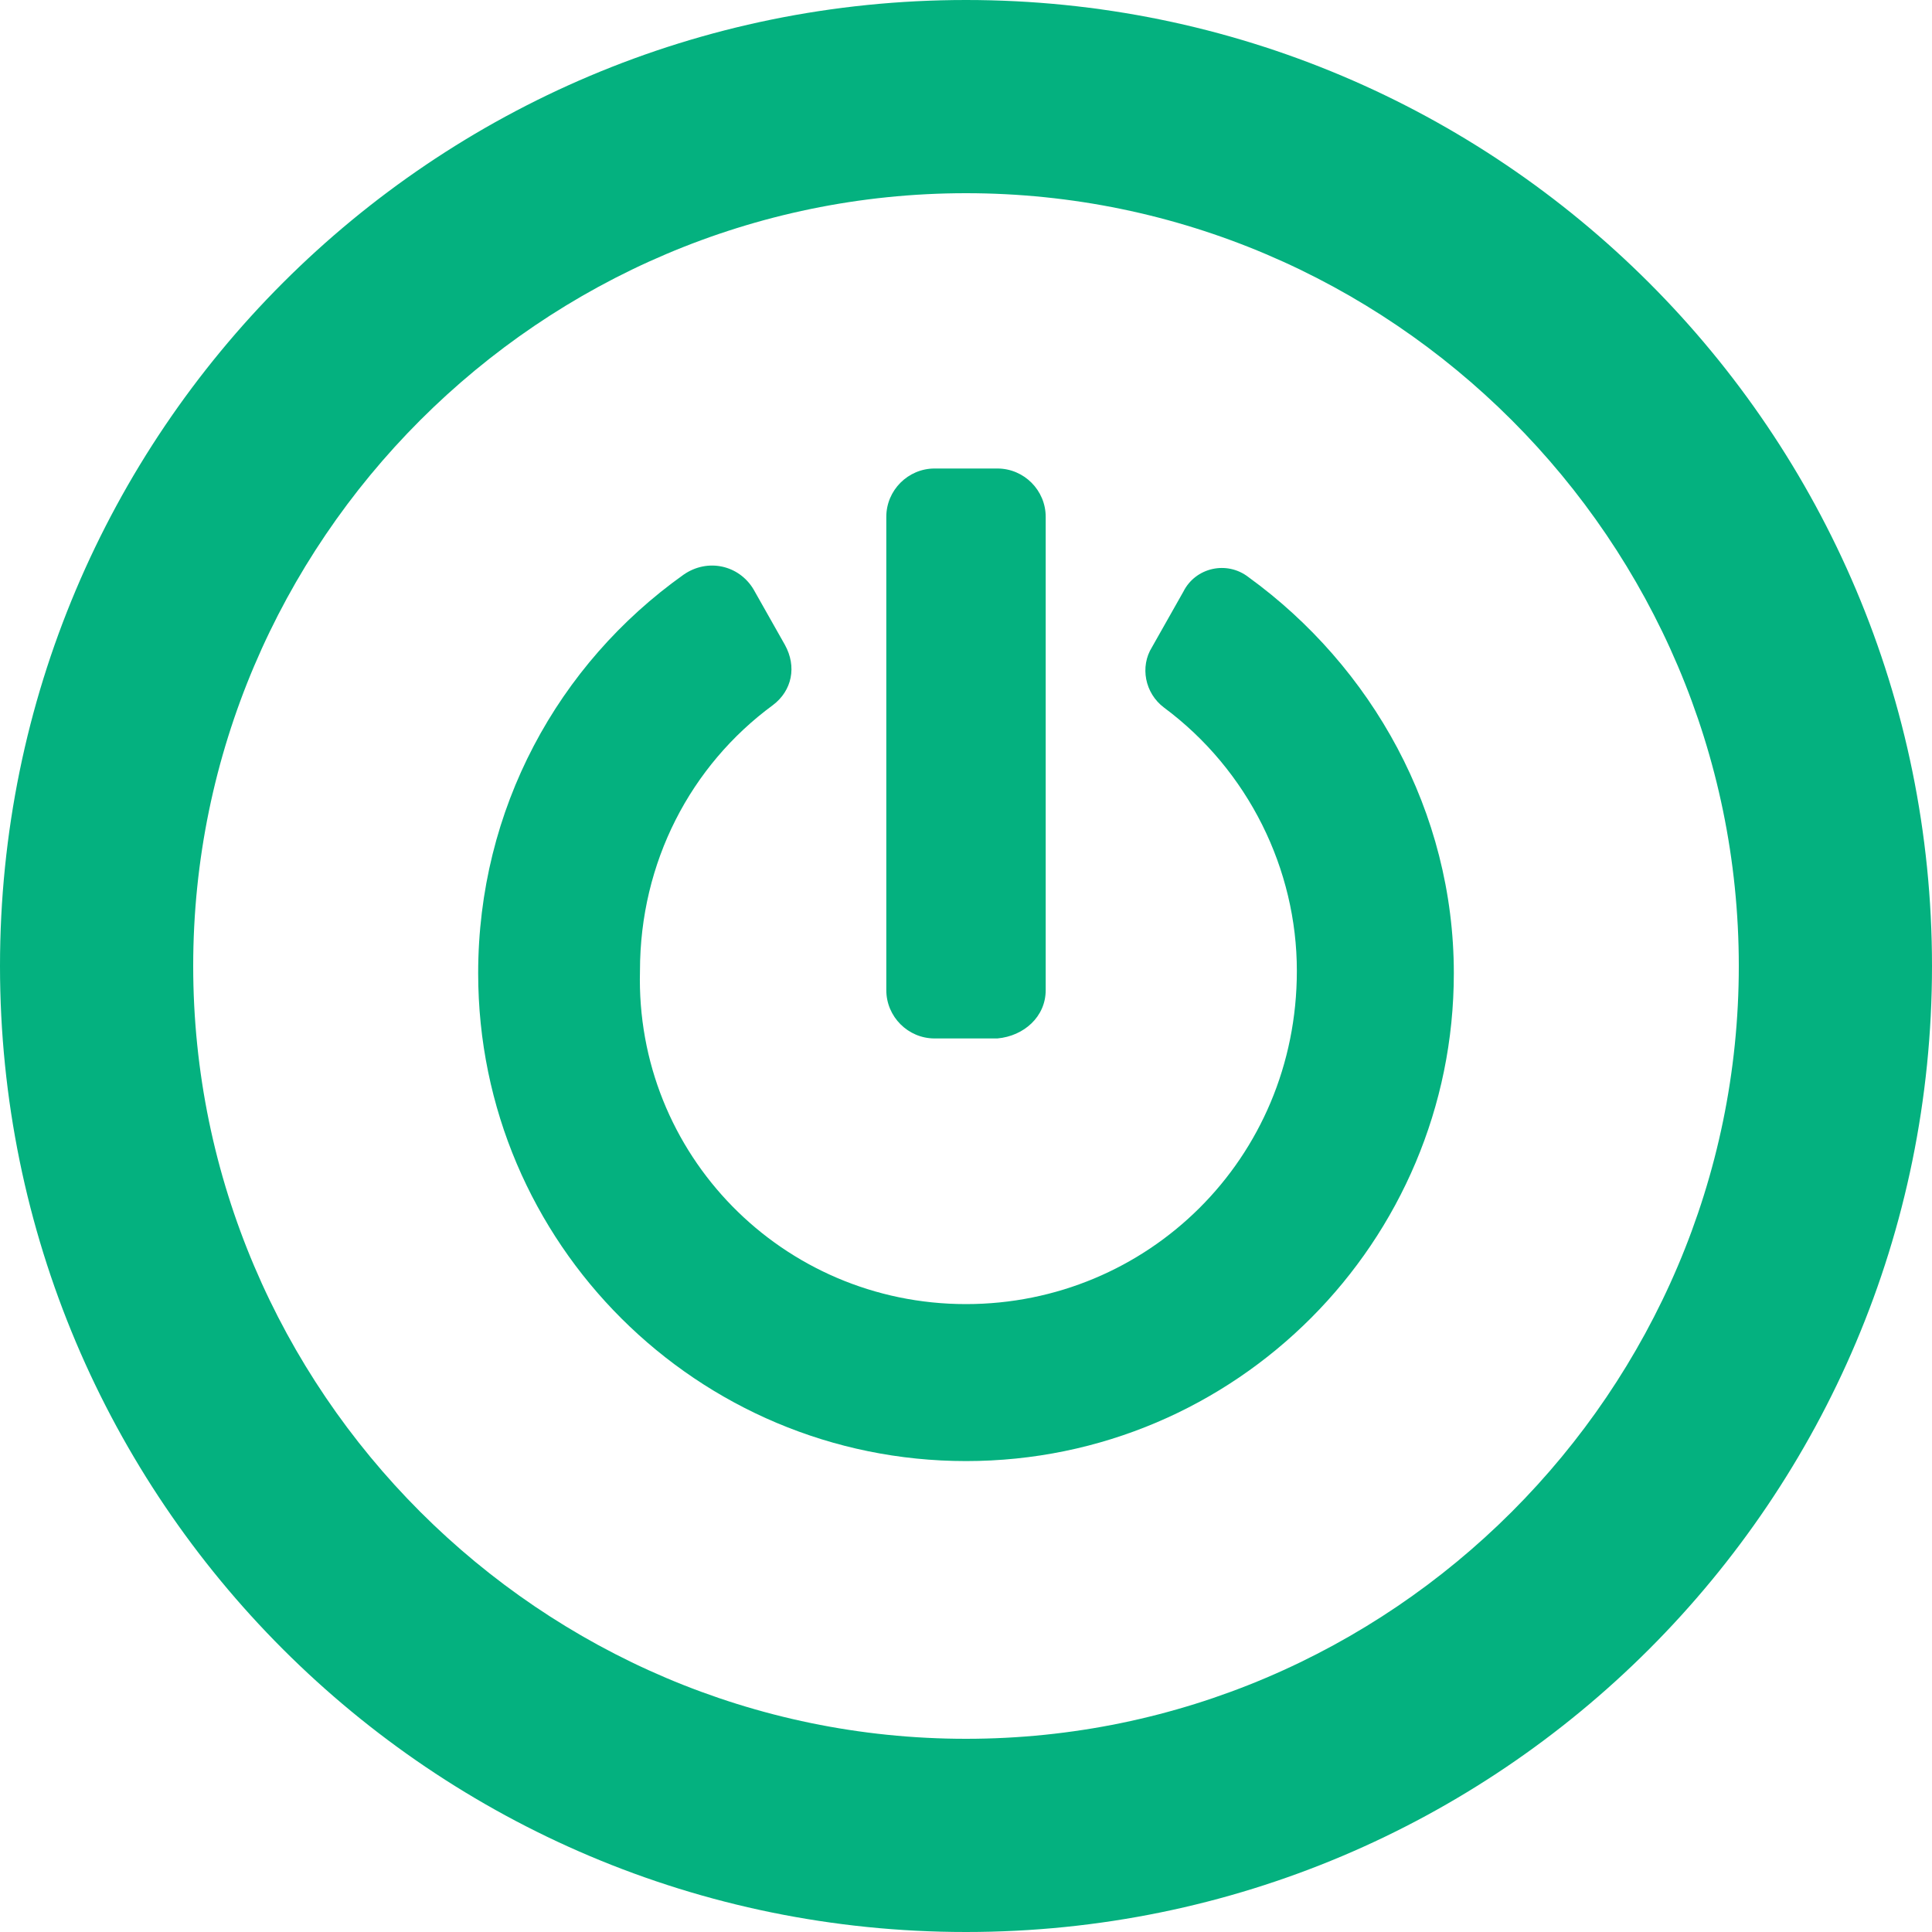
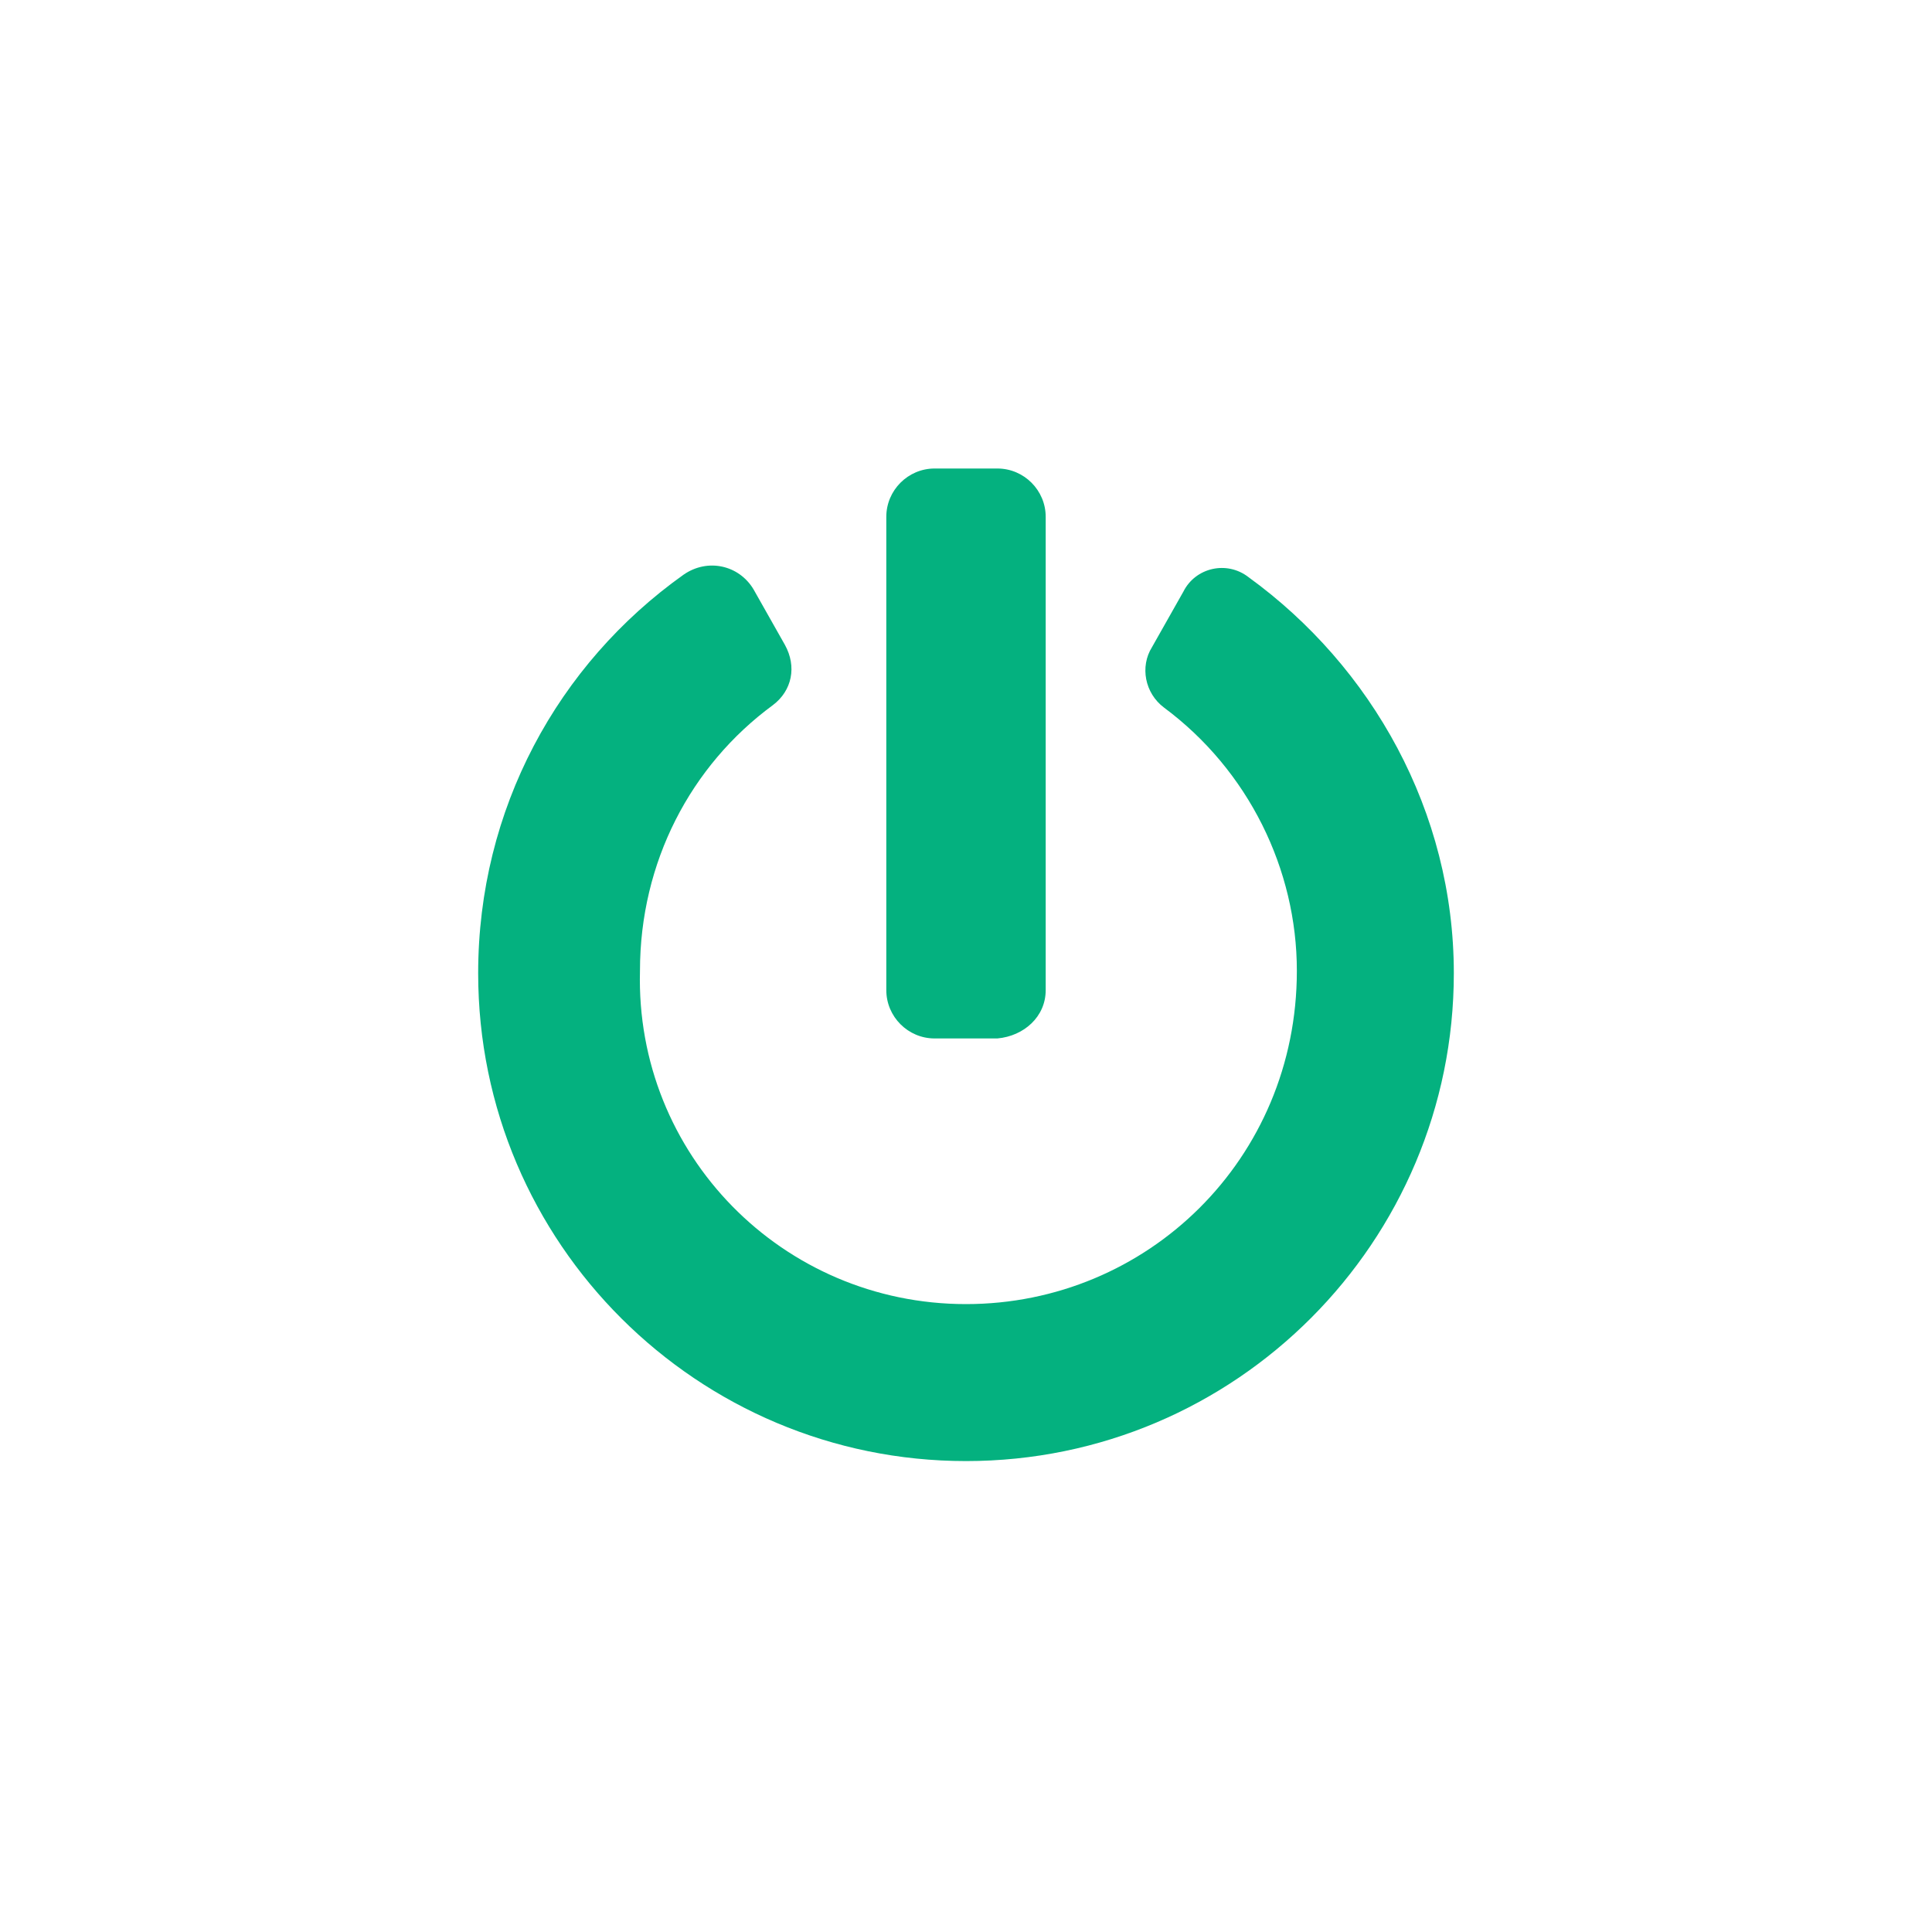
<svg xmlns="http://www.w3.org/2000/svg" xmlns:xlink="http://www.w3.org/1999/xlink" width="80" height="80" viewBox="0 0 80 80">
  <defs>
-     <path id="6fmma" d="M852 1081v4c22.1 0 40-17.9 40-40s-17.9-40-40-40-40 17.9-40 40 17.9 40 40 40v-8c-8.8 0-16.8-3.6-22.6-9.4-5.8-5.8-9.4-13.8-9.4-22.6s3.6-16.8 9.4-22.6c5.8-5.8 13.8-9.4 22.6-9.4s16.8 3.6 22.6 9.4c5.8 5.8 9.4 13.8 9.4 22.6s-3.6 16.8-9.4 22.6c-5.8 5.8-13.8 9.4-22.6 9.4z" />
    <path id="6fmmb" d="M855.3 1046v-19.6c0-1.1-.9-2-2-2h-2.6c-1.1 0-2 .9-2 2v19.6c0 1.1.9 2 2 2h2.6c1.1-.1 2-.9 2-2zm8.4-17.1c5.1 3.7 8.5 9.7 8.5 16.4 0 11.1-9 20.2-20.2 20.2-11.1 0-20.2-9-20.2-20.2 0-6.8 3.3-12.8 8.5-16.5 1-.7 2.3-.4 2.9.6l1.3 2.3c.5.9.3 1.9-.5 2.5-3.4 2.5-5.5 6.5-5.5 11-.2 7.6 5.9 13.8 13.5 13.8 7.5 0 13.7-6 13.7-13.8 0-4.2-2-8.3-5.5-10.9-.8-.6-1-1.7-.5-2.5l1.3-2.3c.5-1 1.8-1.3 2.7-.6z" />
  </defs>
  <g>
    <g transform="translate(-812 -1005)">
      <use fill="#04b17f" xlink:href="#6fmma" />
    </g>
    <g transform="translate(-812 -1005)">
      <use fill="#04b17f" xlink:href="#6fmmb" />
    </g>
  </g>
</svg>